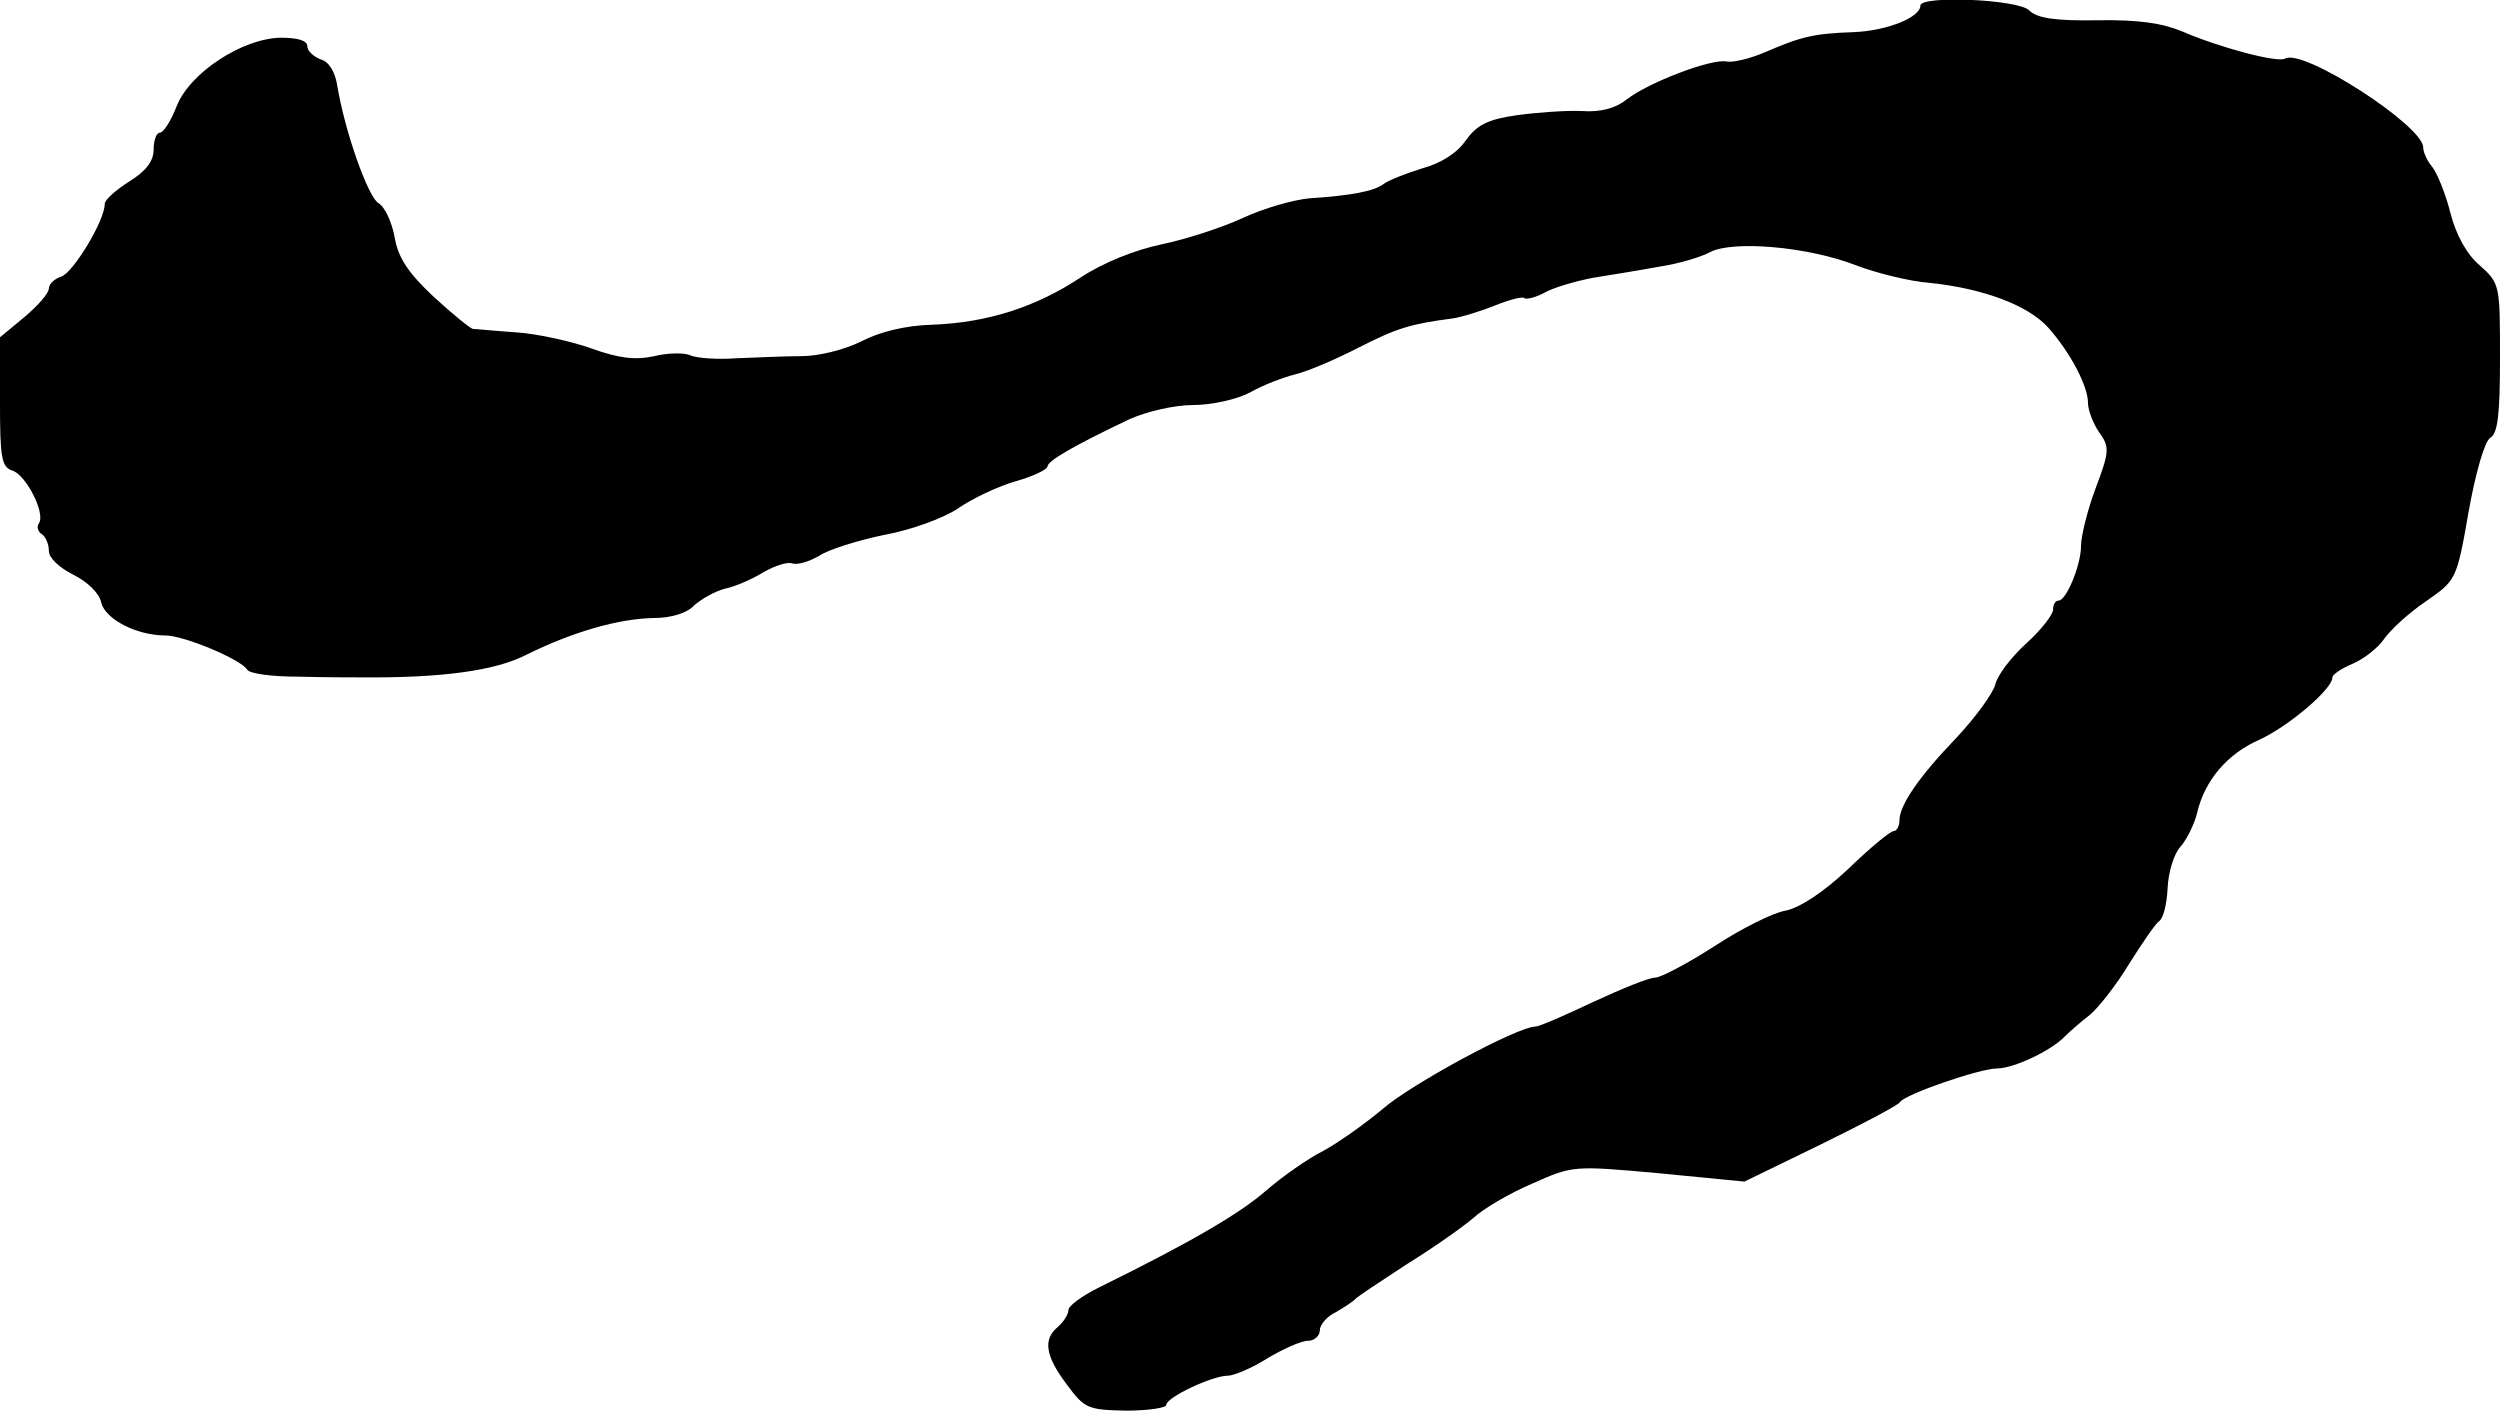
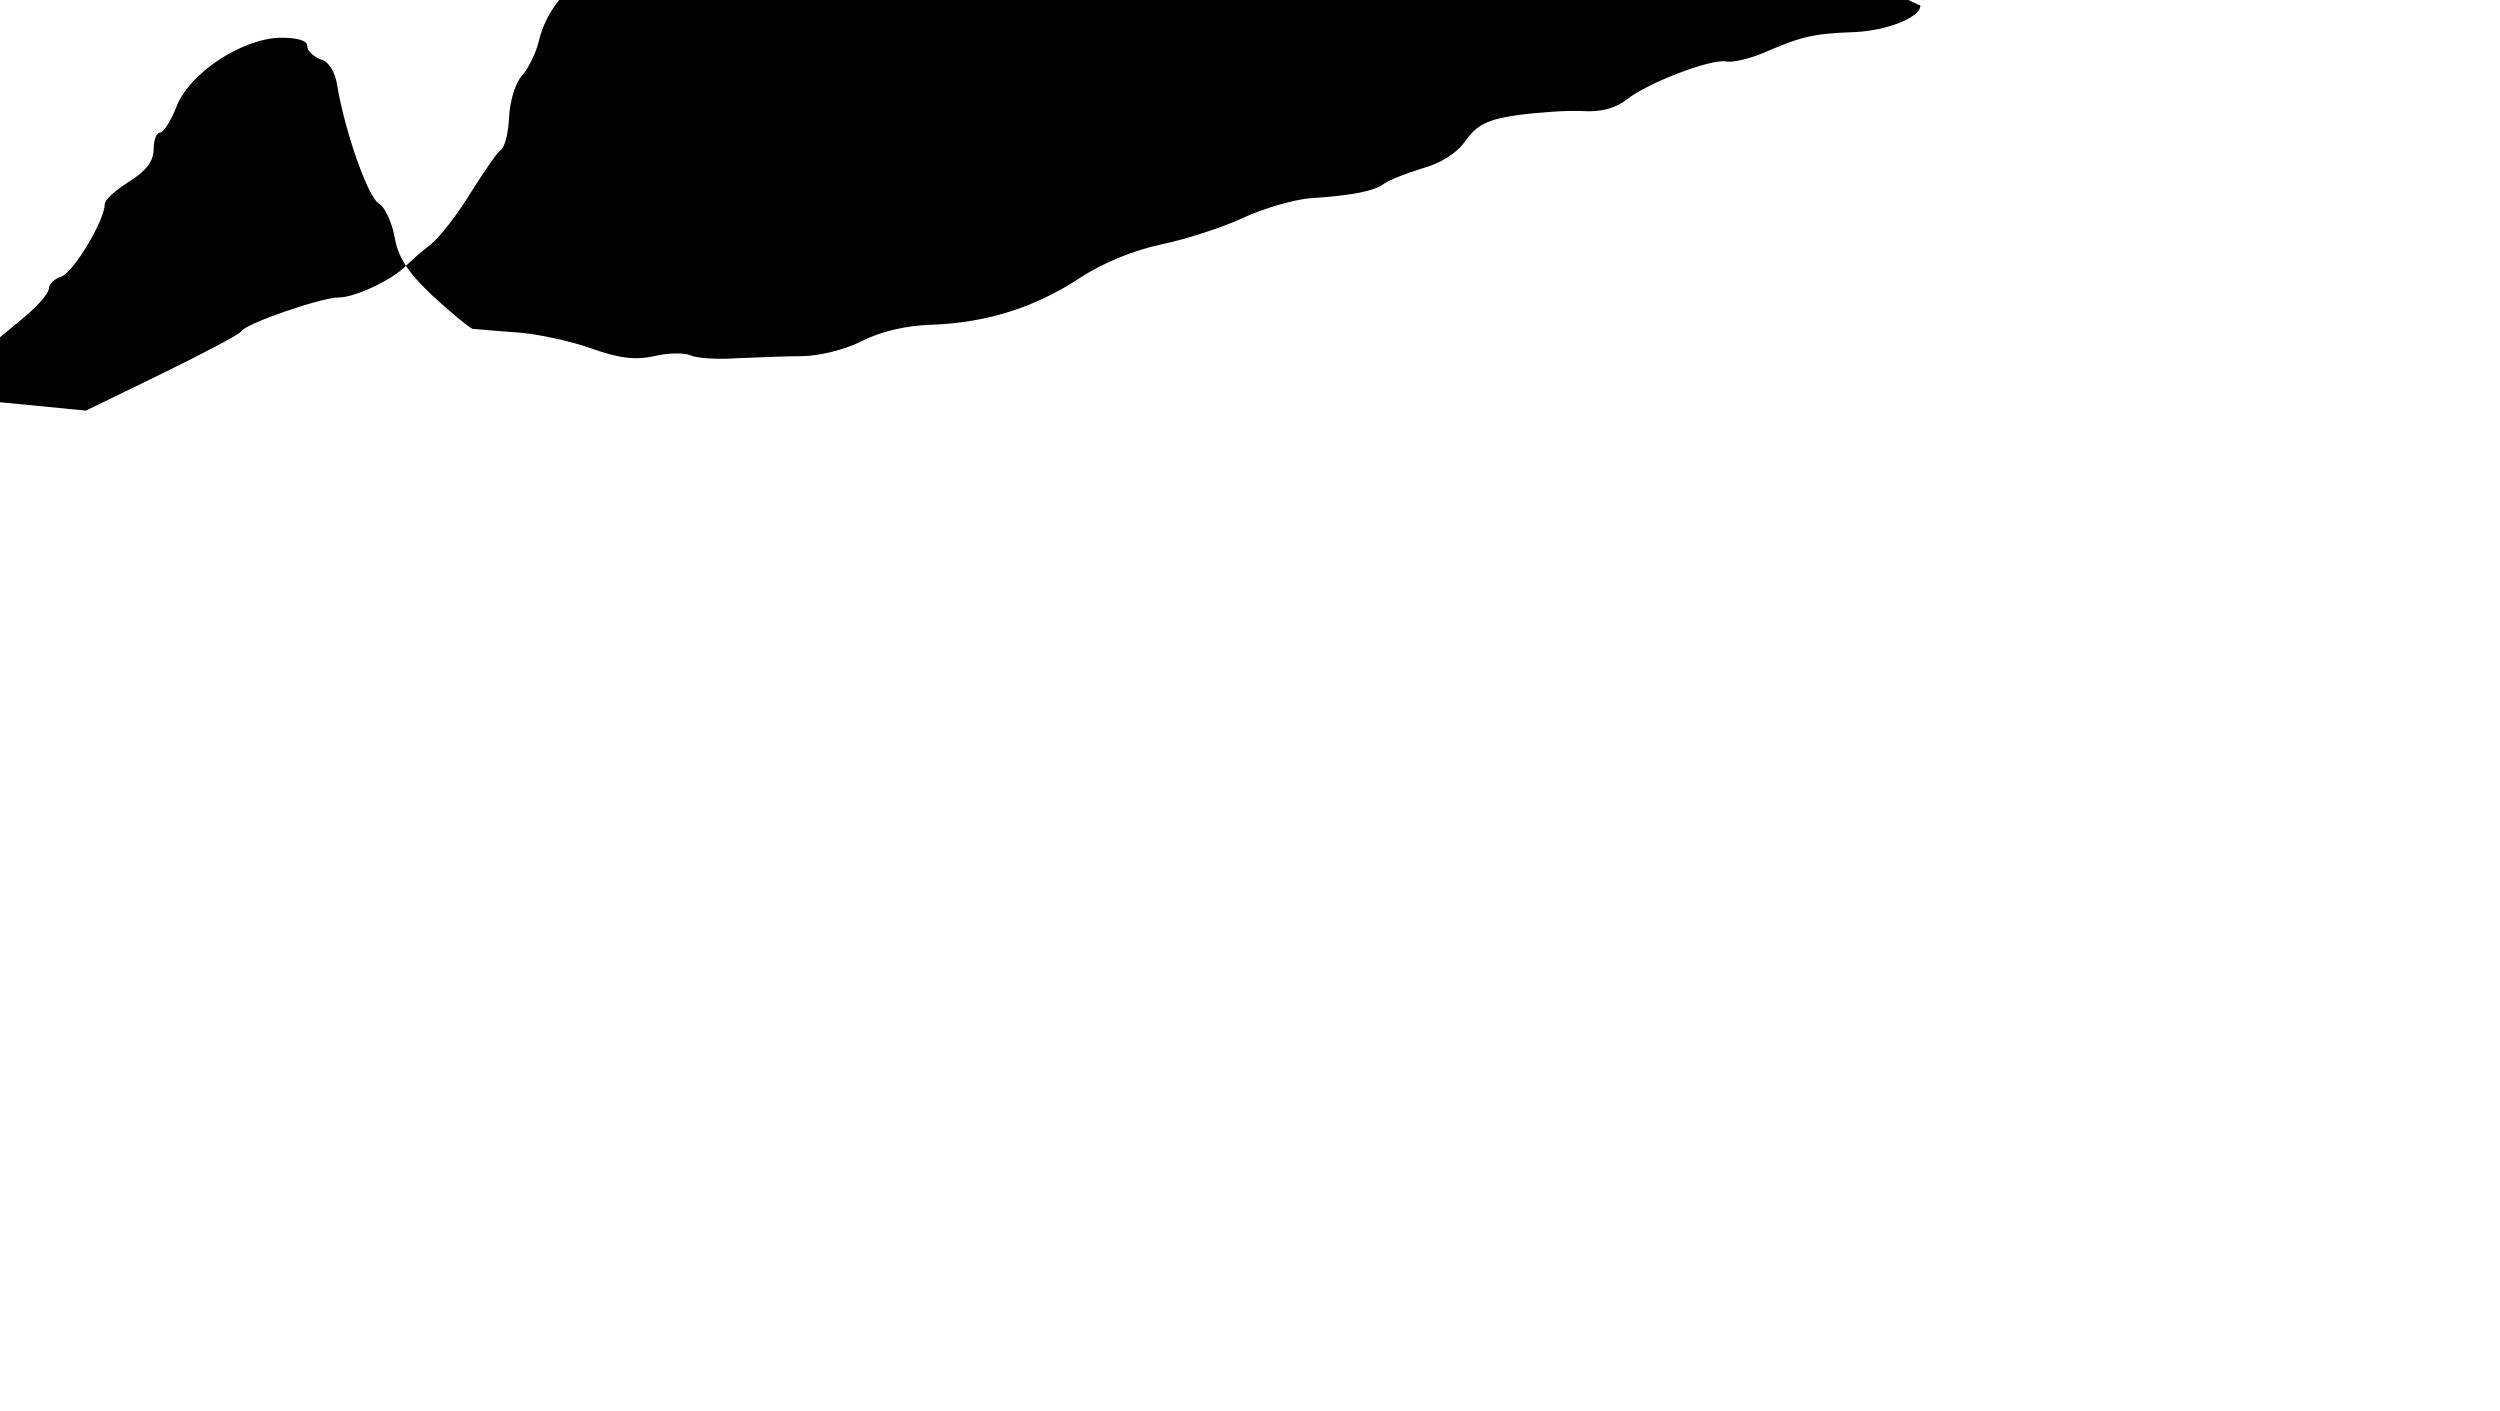
<svg xmlns="http://www.w3.org/2000/svg" version="1.0" width="358pt" height="202pt" viewBox="0 0 358 202" preserveAspectRatio="xMidYMid meet">
  <g transform="translate(0,202) scale(0.1,-0.1)" fill="#000000" stroke="none">
-     <path d="M2750 2012 c0 -17 -48 -36 -95 -38 -57 -2 -75 -6 -128 -29 -21 -9 -46 -15 -55 -13 -22 4 -111 -30 -142 -54 -16 -13 -38 -19 -65 -17 -22 1 -64 -2 -93 -6 -42 -6 -57 -14 -73 -36 -12 -18 -36 -33 -62 -40 -23 -7 -48 -17 -55 -22 -14 -11 -47 -17 -107 -21 -22 -2 -65 -14 -95 -28 -30 -14 -83 -31 -117 -38 -38 -8 -83 -26 -115 -47 -65 -43 -134 -65 -213 -68 -38 -1 -75 -10 -102 -24 -24 -12 -61 -21 -85 -21 -24 0 -65 -2 -93 -3 -27 -2 -57 0 -66 4 -8 4 -32 4 -52 -1 -28 -6 -51 -3 -90 11 -28 10 -77 21 -107 23 -30 2 -59 5 -63 5 -4 1 -30 22 -57 47 -36 34 -50 55 -55 85 -4 21 -14 43 -23 48 -15 9 -48 102 -59 168 -3 20 -12 35 -24 38 -10 4 -19 12 -19 19 0 8 -14 12 -38 12 -55 -1 -130 -50 -149 -98 -8 -21 -19 -38 -24 -38 -5 0 -9 -11 -9 -24 0 -17 -11 -31 -35 -46 -19 -12 -35 -26 -35 -32 0 -24 -45 -98 -62 -104 -10 -3 -18 -11 -18 -17 0 -7 -16 -25 -35 -41 l-35 -29 0 -93 c0 -79 2 -93 18 -98 19 -6 47 -60 38 -75 -4 -5 -2 -12 4 -16 5 -3 10 -14 10 -24 0 -10 15 -24 35 -34 20 -10 37 -26 40 -40 6 -24 51 -47 92 -47 26 0 108 -34 117 -49 4 -6 37 -10 74 -10 37 -1 76 -1 87 -1 116 -1 194 9 240 33 65 32 130 51 181 52 25 0 48 7 58 18 10 9 29 20 44 24 15 3 40 14 56 24 16 9 34 15 41 12 8 -2 24 3 38 11 13 9 55 22 93 30 39 7 85 24 106 38 20 14 58 32 83 39 25 7 45 17 45 21 0 8 38 30 118 68 25 11 64 20 90 20 27 0 63 8 82 18 19 11 49 22 65 26 17 4 57 21 90 38 57 29 75 34 135 42 14 2 42 11 62 19 20 8 39 13 41 10 3 -2 16 1 29 8 12 7 43 16 68 21 25 4 68 11 95 16 28 4 61 14 74 21 32 17 140 8 209 -19 29 -11 77 -23 105 -25 77 -8 141 -32 170 -64 32 -36 57 -84 57 -108 0 -10 7 -29 16 -42 15 -21 15 -27 -5 -80 -12 -32 -21 -69 -21 -83 0 -27 -21 -78 -32 -78 -5 0 -8 -6 -8 -13 0 -7 -17 -29 -38 -48 -22 -20 -42 -46 -45 -60 -4 -13 -28 -46 -54 -74 -55 -57 -83 -98 -83 -120 0 -8 -4 -15 -8 -15 -5 0 -34 -24 -65 -54 -36 -34 -70 -56 -90 -60 -18 -3 -64 -26 -102 -51 -39 -25 -77 -45 -85 -45 -9 0 -48 -16 -89 -35 -40 -19 -77 -35 -82 -35 -26 0 -179 -83 -219 -118 -25 -21 -63 -48 -85 -60 -22 -11 -59 -37 -82 -57 -38 -33 -106 -73 -240 -139 -24 -12 -43 -26 -43 -32 0 -6 -7 -17 -15 -24 -22 -18 -18 -42 13 -83 25 -34 30 -36 85 -37 31 0 57 4 57 8 0 11 66 42 88 42 9 0 35 11 57 25 22 13 48 25 58 25 9 0 17 7 17 15 0 8 10 20 23 26 12 7 24 15 27 18 3 4 37 26 75 51 39 24 81 54 95 66 14 13 51 35 84 49 58 26 59 26 181 15 l123 -12 109 53 c59 29 111 56 114 61 7 11 114 48 139 48 23 0 77 25 97 46 7 7 23 21 36 31 12 10 38 43 56 73 19 30 38 58 43 61 6 4 11 25 12 47 1 23 9 49 18 59 9 10 20 32 24 48 11 48 44 86 90 106 41 19 104 72 104 89 0 4 13 13 30 20 16 7 36 23 44 35 9 13 35 37 60 54 43 30 44 30 61 128 10 56 23 101 31 106 11 6 14 35 14 114 0 105 0 107 -29 133 -19 16 -34 44 -42 75 -7 28 -19 57 -26 66 -7 8 -13 21 -13 28 0 31 -173 143 -198 127 -11 -6 -94 16 -147 39 -29 12 -63 17 -122 16 -60 -1 -86 3 -97 14 -15 16 -156 22 -156 7z" />
+     <path d="M2750 2012 c0 -17 -48 -36 -95 -38 -57 -2 -75 -6 -128 -29 -21 -9 -46 -15 -55 -13 -22 4 -111 -30 -142 -54 -16 -13 -38 -19 -65 -17 -22 1 -64 -2 -93 -6 -42 -6 -57 -14 -73 -36 -12 -18 -36 -33 -62 -40 -23 -7 -48 -17 -55 -22 -14 -11 -47 -17 -107 -21 -22 -2 -65 -14 -95 -28 -30 -14 -83 -31 -117 -38 -38 -8 -83 -26 -115 -47 -65 -43 -134 -65 -213 -68 -38 -1 -75 -10 -102 -24 -24 -12 -61 -21 -85 -21 -24 0 -65 -2 -93 -3 -27 -2 -57 0 -66 4 -8 4 -32 4 -52 -1 -28 -6 -51 -3 -90 11 -28 10 -77 21 -107 23 -30 2 -59 5 -63 5 -4 1 -30 22 -57 47 -36 34 -50 55 -55 85 -4 21 -14 43 -23 48 -15 9 -48 102 -59 168 -3 20 -12 35 -24 38 -10 4 -19 12 -19 19 0 8 -14 12 -38 12 -55 -1 -130 -50 -149 -98 -8 -21 -19 -38 -24 -38 -5 0 -9 -11 -9 -24 0 -17 -11 -31 -35 -46 -19 -12 -35 -26 -35 -32 0 -24 -45 -98 -62 -104 -10 -3 -18 -11 -18 -17 0 -7 -16 -25 -35 -41 l-35 -29 0 -93 l123 -12 109 53 c59 29 111 56 114 61 7 11 114 48 139 48 23 0 77 25 97 46 7 7 23 21 36 31 12 10 38 43 56 73 19 30 38 58 43 61 6 4 11 25 12 47 1 23 9 49 18 59 9 10 20 32 24 48 11 48 44 86 90 106 41 19 104 72 104 89 0 4 13 13 30 20 16 7 36 23 44 35 9 13 35 37 60 54 43 30 44 30 61 128 10 56 23 101 31 106 11 6 14 35 14 114 0 105 0 107 -29 133 -19 16 -34 44 -42 75 -7 28 -19 57 -26 66 -7 8 -13 21 -13 28 0 31 -173 143 -198 127 -11 -6 -94 16 -147 39 -29 12 -63 17 -122 16 -60 -1 -86 3 -97 14 -15 16 -156 22 -156 7z" />
  </g>
</svg>